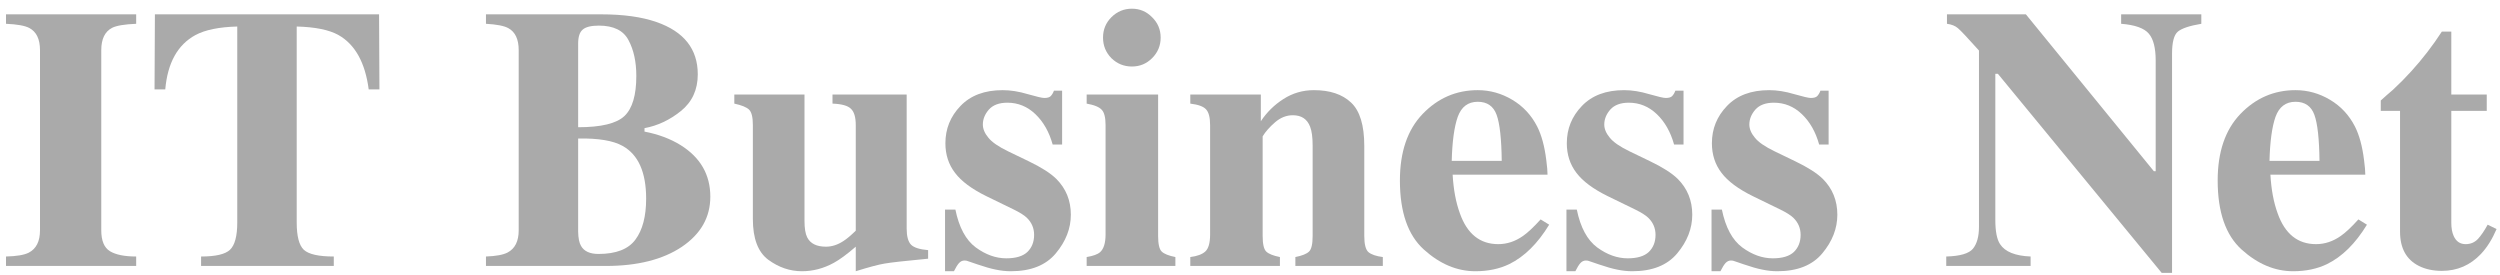
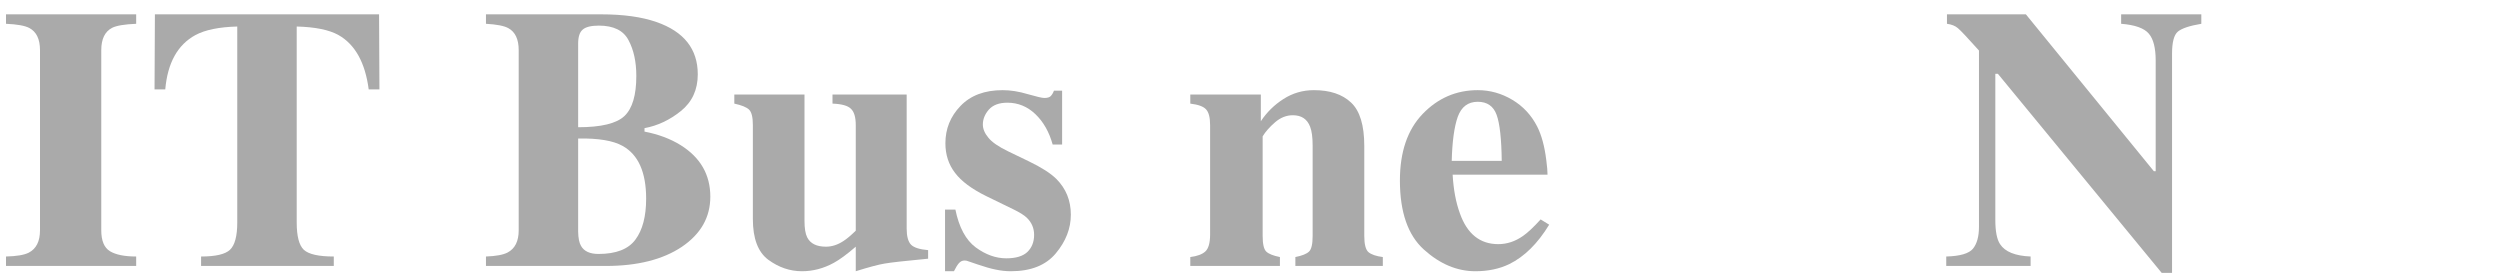
<svg xmlns="http://www.w3.org/2000/svg" width="282" height="31" viewBox="0 0 282 31" fill="none">
  <path d="M0.677 28.934C1.866 28.906 2.721 28.763 3.24 28.503C4.088 28.065 4.512 27.225 4.512 25.98V5.657C4.512 4.413 4.108 3.579 3.302 3.155C2.81 2.896 1.935 2.738 0.677 2.684V1.617H15.36V2.684C14.048 2.738 13.146 2.889 12.653 3.135C11.833 3.559 11.423 4.399 11.423 5.657V25.98C11.423 27.156 11.751 27.942 12.407 28.339C13.063 28.735 14.048 28.934 15.36 28.934V30H0.677V28.934Z" fill="#AAAAAA" />
  <path d="M17.473 1.617H42.759L42.8 10.087H41.59C41.193 7.065 40.059 5.021 38.185 3.955C37.133 3.367 35.56 3.046 33.469 2.991V25.099C33.469 26.644 33.735 27.669 34.269 28.175C34.815 28.681 35.943 28.934 37.652 28.934V30H22.682V28.934C24.322 28.934 25.409 28.681 25.942 28.175C26.489 27.655 26.763 26.63 26.763 25.099V2.991C24.712 3.046 23.14 3.367 22.046 3.955C20.036 5.049 18.901 7.093 18.642 10.087H17.432L17.473 1.617Z" fill="#AAAAAA" />
  <path d="M54.817 28.934C55.952 28.893 56.766 28.742 57.258 28.482C58.092 28.045 58.509 27.211 58.509 25.98V5.657C58.509 4.427 58.119 3.6 57.34 3.176C56.875 2.916 56.034 2.752 54.817 2.684V1.617H67.799C70.301 1.617 72.379 1.904 74.033 2.479C77.15 3.559 78.709 5.527 78.709 8.385C78.709 10.121 78.073 11.502 76.802 12.527C75.544 13.539 74.177 14.182 72.7 14.455V14.845C74.259 15.146 75.612 15.651 76.761 16.362C79.003 17.757 80.124 19.698 80.124 22.186C80.124 24.511 79.051 26.398 76.904 27.847C74.758 29.282 71.9 30 68.332 30H54.817V28.934ZM65.215 14.352C67.812 14.352 69.556 13.929 70.444 13.081C71.333 12.233 71.777 10.729 71.777 8.569C71.777 6.97 71.483 5.623 70.895 4.529C70.321 3.436 69.207 2.889 67.553 2.889C66.678 2.889 66.069 3.039 65.728 3.34C65.386 3.627 65.215 4.153 65.215 4.919V14.352ZM65.215 26.124C65.228 26.862 65.338 27.402 65.543 27.744C65.885 28.346 66.541 28.646 67.512 28.646C69.494 28.646 70.882 28.106 71.675 27.026C72.481 25.946 72.885 24.408 72.885 22.412C72.885 19.432 72.003 17.449 70.239 16.465C69.173 15.863 67.498 15.583 65.215 15.624V26.124Z" fill="#AAAAAA" />
  <path d="M90.747 10.661V24.914C90.747 25.762 90.85 26.384 91.055 26.78C91.41 27.477 92.114 27.826 93.167 27.826C93.837 27.826 94.493 27.614 95.136 27.19C95.505 26.958 95.97 26.568 96.53 26.021V14.106C96.53 13.231 96.353 12.623 95.997 12.281C95.655 11.926 94.958 11.727 93.905 11.687V10.661H102.272V25.775C102.272 26.65 102.437 27.259 102.765 27.601C103.093 27.929 103.735 28.134 104.692 28.216V29.18C102.095 29.426 100.454 29.61 99.77 29.733C99.101 29.843 98.02 30.13 96.53 30.595V27.826C95.532 28.688 94.705 29.296 94.049 29.651C92.9 30.28 91.704 30.595 90.46 30.595C89.106 30.595 87.842 30.164 86.666 29.303C85.504 28.441 84.923 26.91 84.923 24.709V14.106C84.923 13.218 84.779 12.637 84.492 12.363C84.205 12.09 83.651 11.864 82.831 11.687V10.661H90.747Z" fill="#AAAAAA" />
  <path d="M106.6 23.643H107.769C108.179 25.652 108.944 27.074 110.065 27.908C111.187 28.729 112.335 29.139 113.511 29.139C114.591 29.139 115.384 28.899 115.89 28.421C116.396 27.929 116.648 27.286 116.648 26.493C116.648 25.741 116.375 25.099 115.828 24.565C115.527 24.278 115.042 23.971 114.372 23.643L111.255 22.125C109.614 21.318 108.438 20.443 107.728 19.5C107.003 18.557 106.641 17.442 106.641 16.157C106.641 14.53 107.208 13.129 108.343 11.953C109.478 10.764 111.063 10.169 113.101 10.169C113.989 10.169 114.933 10.319 115.931 10.62C116.929 10.907 117.551 11.051 117.797 11.051C118.139 11.051 118.378 10.982 118.515 10.846C118.665 10.695 118.788 10.49 118.884 10.23H119.807V16.301H118.74C118.344 14.879 117.694 13.737 116.792 12.876C115.89 12.015 114.837 11.584 113.634 11.584C112.704 11.584 112.007 11.844 111.542 12.363C111.091 12.883 110.865 13.443 110.865 14.045C110.865 14.537 111.07 15.029 111.48 15.521C111.877 16.027 112.629 16.547 113.736 17.08L116.033 18.188C117.455 18.871 118.494 19.534 119.15 20.177C120.244 21.27 120.791 22.617 120.791 24.217C120.791 25.775 120.224 27.231 119.089 28.585C117.968 29.925 116.279 30.595 114.023 30.595C113.463 30.595 112.896 30.533 112.321 30.41C111.761 30.301 111.063 30.102 110.229 29.815L109.512 29.569C109.252 29.474 109.088 29.419 109.02 29.405C108.965 29.392 108.89 29.385 108.794 29.385C108.562 29.385 108.356 29.48 108.179 29.672C108.015 29.85 107.823 30.157 107.604 30.595H106.6V23.643Z" fill="#AAAAAA" />
-   <path d="M124.421 4.242C124.421 3.34 124.735 2.574 125.364 1.945C126.007 1.303 126.779 0.981 127.682 0.981C128.57 0.981 129.329 1.303 129.958 1.945C130.601 2.574 130.922 3.34 130.922 4.242C130.922 5.145 130.601 5.917 129.958 6.56C129.329 7.188 128.57 7.503 127.682 7.503C126.779 7.503 126.007 7.188 125.364 6.56C124.735 5.917 124.421 5.145 124.421 4.242ZM122.575 28.995C123.313 28.872 123.819 28.688 124.093 28.441C124.503 28.072 124.708 27.409 124.708 26.452V14.106C124.708 13.259 124.564 12.685 124.277 12.384C123.99 12.069 123.423 11.837 122.575 11.687V10.661H130.635V26.616C130.635 27.532 130.771 28.12 131.045 28.38C131.318 28.64 131.831 28.845 132.583 28.995V30H122.575V28.995Z" fill="#AAAAAA" />
  <path d="M134.265 28.995C135.03 28.899 135.591 28.694 135.946 28.38C136.315 28.052 136.5 27.409 136.5 26.452V14.106C136.5 13.259 136.35 12.671 136.049 12.343C135.762 12.015 135.167 11.796 134.265 11.687V10.661H142.222V13.676C142.892 12.664 143.739 11.83 144.765 11.174C145.804 10.504 146.952 10.169 148.21 10.169C150.015 10.169 151.409 10.634 152.394 11.563C153.392 12.493 153.891 14.127 153.891 16.465V26.616C153.891 27.56 154.048 28.168 154.362 28.441C154.69 28.715 155.23 28.899 155.982 28.995V30H146.118V28.995C146.87 28.845 147.383 28.64 147.656 28.38C147.93 28.12 148.066 27.532 148.066 26.616V16.444C148.066 15.487 147.971 14.77 147.779 14.291C147.451 13.43 146.802 12.999 145.831 12.999C145.106 12.999 144.437 13.266 143.821 13.799C143.22 14.318 142.755 14.845 142.427 15.378V26.616C142.427 27.532 142.563 28.12 142.837 28.38C143.11 28.64 143.623 28.845 144.375 28.995V30H134.265V28.995Z" fill="#AAAAAA" />
  <path d="M157.91 20.361C157.91 17.135 158.765 14.633 160.474 12.855C162.196 11.065 164.268 10.169 166.688 10.169C168.068 10.169 169.367 10.531 170.584 11.256C171.801 11.98 172.737 12.985 173.394 14.271C173.886 15.241 174.228 16.499 174.419 18.044C174.515 18.769 174.562 19.322 174.562 19.705H163.857C163.953 21.387 164.227 22.843 164.678 24.073C165.498 26.384 166.94 27.539 169.005 27.539C169.989 27.539 170.919 27.231 171.794 26.616C172.327 26.247 172.99 25.625 173.783 24.75L174.747 25.345C173.448 27.477 171.944 28.961 170.235 29.795C169.128 30.328 167.856 30.595 166.421 30.595C164.356 30.595 162.422 29.781 160.617 28.154C158.812 26.527 157.91 23.93 157.91 20.361ZM169.395 18.146C169.367 15.672 169.176 13.942 168.82 12.958C168.465 11.974 167.754 11.481 166.688 11.481C165.594 11.481 164.842 12.049 164.432 13.184C164.035 14.318 163.81 15.973 163.755 18.146H169.395Z" fill="#AAAAAA" />
-   <path d="M176.695 23.643H177.864C178.274 25.652 179.04 27.074 180.161 27.908C181.282 28.729 182.431 29.139 183.606 29.139C184.687 29.139 185.479 28.899 185.985 28.421C186.491 27.929 186.744 27.286 186.744 26.493C186.744 25.741 186.471 25.099 185.924 24.565C185.623 24.278 185.138 23.971 184.468 23.643L181.351 22.125C179.71 21.318 178.534 20.443 177.823 19.5C177.099 18.557 176.736 17.442 176.736 16.157C176.736 14.53 177.304 13.129 178.438 11.953C179.573 10.764 181.159 10.169 183.196 10.169C184.085 10.169 185.028 10.319 186.026 10.62C187.024 10.907 187.646 11.051 187.893 11.051C188.234 11.051 188.474 10.982 188.61 10.846C188.761 10.695 188.884 10.49 188.979 10.23H189.902V16.301H188.836C188.439 14.879 187.79 13.737 186.888 12.876C185.985 12.015 184.933 11.584 183.729 11.584C182.8 11.584 182.103 11.844 181.638 12.363C181.187 12.883 180.961 13.443 180.961 14.045C180.961 14.537 181.166 15.029 181.576 15.521C181.973 16.027 182.725 16.547 183.832 17.08L186.129 18.188C187.551 18.871 188.59 19.534 189.246 20.177C190.34 21.27 190.887 22.617 190.887 24.217C190.887 25.775 190.319 27.231 189.185 28.585C188.063 29.925 186.375 30.595 184.119 30.595C183.559 30.595 182.991 30.533 182.417 30.41C181.856 30.301 181.159 30.102 180.325 29.815L179.607 29.569C179.348 29.474 179.184 29.419 179.115 29.405C179.061 29.392 178.985 29.385 178.89 29.385C178.657 29.385 178.452 29.48 178.274 29.672C178.11 29.85 177.919 30.157 177.7 30.595H176.695V23.643Z" fill="#AAAAAA" />
-   <path d="M193.061 23.643H194.229C194.64 25.652 195.405 27.074 196.526 27.908C197.647 28.729 198.796 29.139 199.972 29.139C201.052 29.139 201.845 28.899 202.351 28.421C202.856 27.929 203.109 27.286 203.109 26.493C203.109 25.741 202.836 25.099 202.289 24.565C201.988 24.278 201.503 23.971 200.833 23.643L197.716 22.125C196.075 21.318 194.899 20.443 194.188 19.5C193.464 18.557 193.102 17.442 193.102 16.157C193.102 14.53 193.669 13.129 194.804 11.953C195.938 10.764 197.524 10.169 199.562 10.169C200.45 10.169 201.394 10.319 202.392 10.62C203.39 10.907 204.012 11.051 204.258 11.051C204.6 11.051 204.839 10.982 204.976 10.846C205.126 10.695 205.249 10.49 205.345 10.23H206.268V16.301H205.201C204.805 14.879 204.155 13.737 203.253 12.876C202.351 12.015 201.298 11.584 200.095 11.584C199.165 11.584 198.468 11.844 198.003 12.363C197.552 12.883 197.326 13.443 197.326 14.045C197.326 14.537 197.531 15.029 197.941 15.521C198.338 16.027 199.09 16.547 200.197 17.08L202.494 18.188C203.916 18.871 204.955 19.534 205.611 20.177C206.705 21.27 207.252 22.617 207.252 24.217C207.252 25.775 206.685 27.231 205.55 28.585C204.429 29.925 202.74 30.595 200.484 30.595C199.924 30.595 199.356 30.533 198.782 30.41C198.222 30.301 197.524 30.102 196.69 29.815L195.973 29.569C195.713 29.474 195.549 29.419 195.48 29.405C195.426 29.392 195.351 29.385 195.255 29.385C195.022 29.385 194.817 29.48 194.64 29.672C194.476 29.85 194.284 30.157 194.065 30.595H193.061V23.643Z" fill="#AAAAAA" />
  <path d="M219.536 28.934C221.095 28.893 222.1 28.599 222.551 28.052C223.002 27.491 223.228 26.671 223.228 25.591V5.698C221.942 4.263 221.149 3.422 220.849 3.176C220.548 2.916 220.138 2.752 219.618 2.684V1.617H228.519L242.956 19.315H243.161V6.826C243.161 5.404 242.901 4.393 242.382 3.791C241.862 3.176 240.823 2.807 239.265 2.684V1.617H248.309V2.684C246.996 2.902 246.114 3.196 245.663 3.565C245.226 3.935 245.007 4.762 245.007 6.047V30.779H243.838L225.36 8.323H225.073V24.811C225.073 26.097 225.251 27.006 225.606 27.539C226.167 28.4 227.315 28.865 229.052 28.934V30H219.536V28.934Z" fill="#AAAAAA" />
-   <path d="M250.154 20.361C250.154 17.135 251.009 14.633 252.718 12.855C254.44 11.065 256.512 10.169 258.932 10.169C260.312 10.169 261.611 10.531 262.828 11.256C264.045 11.98 264.981 12.985 265.638 14.271C266.13 15.241 266.472 16.499 266.663 18.044C266.759 18.769 266.807 19.322 266.807 19.705H256.102C256.197 21.387 256.471 22.843 256.922 24.073C257.742 26.384 259.185 27.539 261.249 27.539C262.233 27.539 263.163 27.231 264.038 26.616C264.571 26.247 265.234 25.625 266.027 24.75L266.991 25.345C265.692 27.477 264.188 28.961 262.479 29.795C261.372 30.328 260.101 30.595 258.665 30.595C256.601 30.595 254.666 29.781 252.861 28.154C251.057 26.527 250.154 23.93 250.154 20.361ZM261.639 18.146C261.611 15.672 261.42 13.942 261.064 12.958C260.709 11.974 259.998 11.481 258.932 11.481C257.838 11.481 257.086 12.049 256.676 13.184C256.279 14.318 256.054 15.973 255.999 18.146H261.639Z" fill="#AAAAAA" />
-   <path d="M268.55 12.507V11.338C268.919 10.996 269.377 10.593 269.924 10.128C270.648 9.458 271.332 8.768 271.975 8.057C273.246 6.662 274.401 5.165 275.44 3.565H276.507V10.661H280.506V12.507H276.507V25.14C276.507 25.727 276.596 26.22 276.773 26.616C277.047 27.231 277.498 27.539 278.127 27.539C278.674 27.539 279.132 27.348 279.501 26.965C279.87 26.568 280.239 26.028 280.608 25.345L281.613 25.837C281.121 26.985 280.533 27.922 279.85 28.646C278.646 29.918 277.177 30.554 275.44 30.554C274.456 30.554 273.595 30.369 272.856 30C271.435 29.289 270.724 27.997 270.724 26.124V12.507H268.55Z" fill="#AAAAAA" />
</svg>